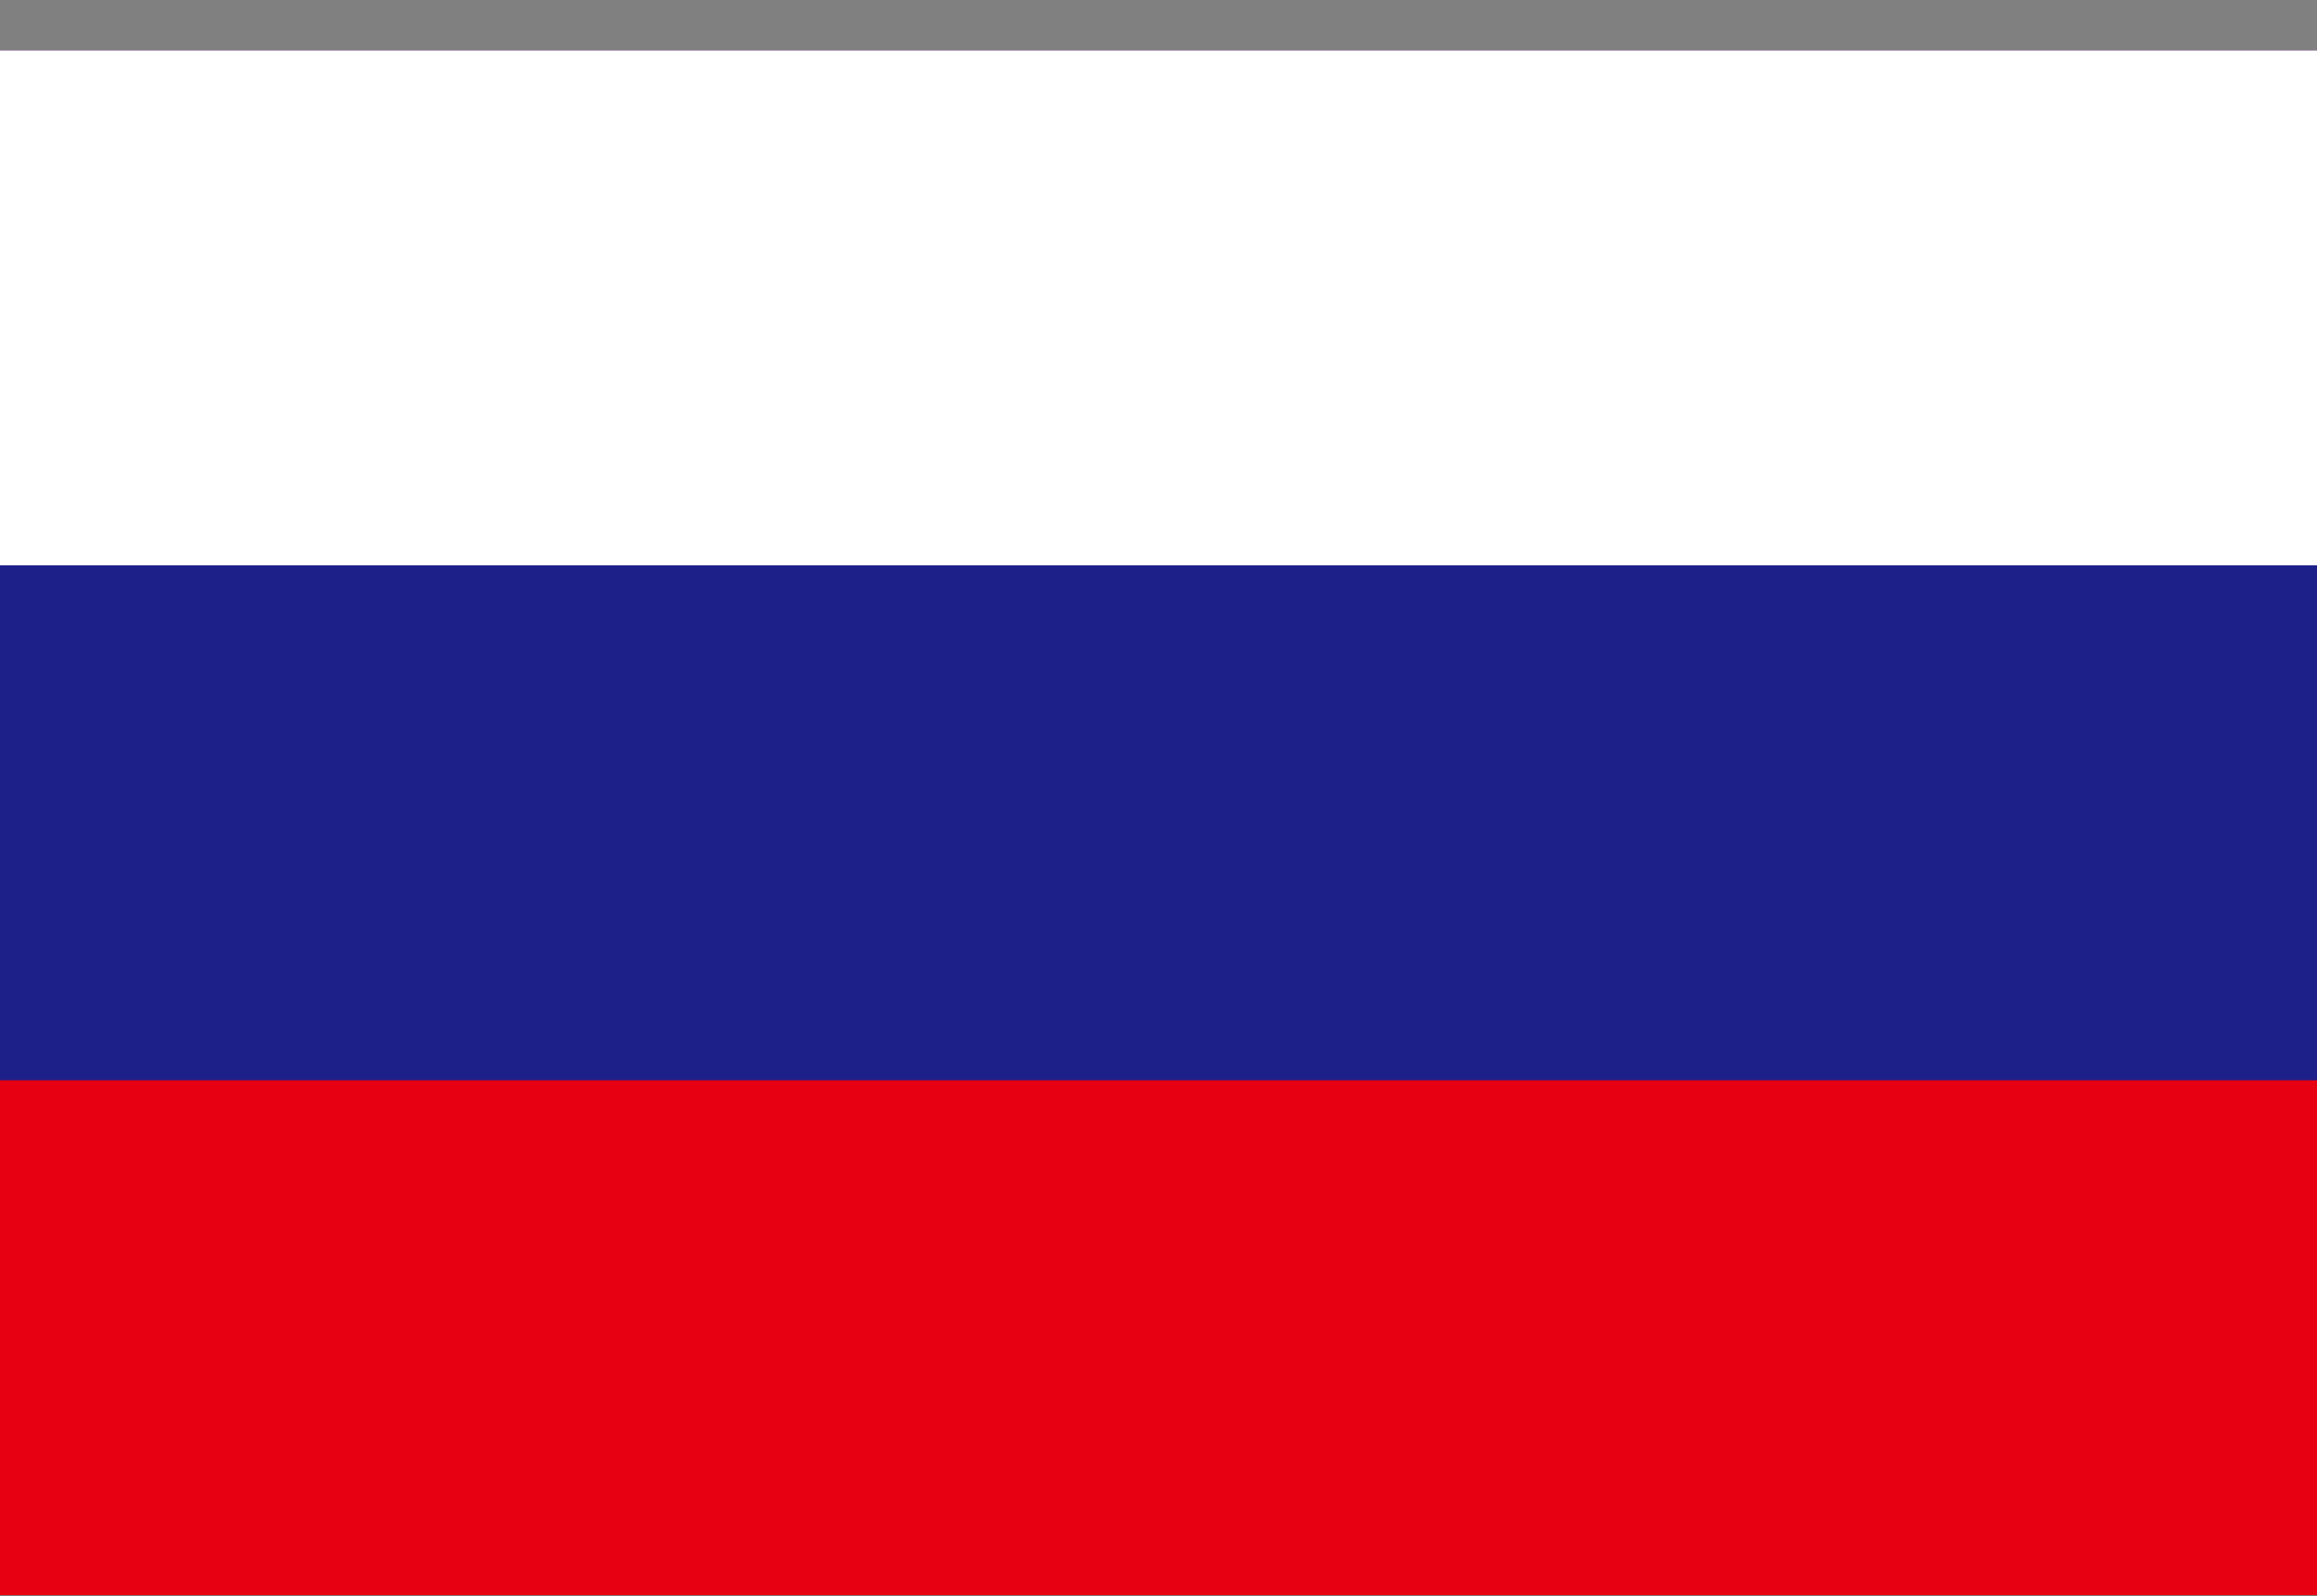
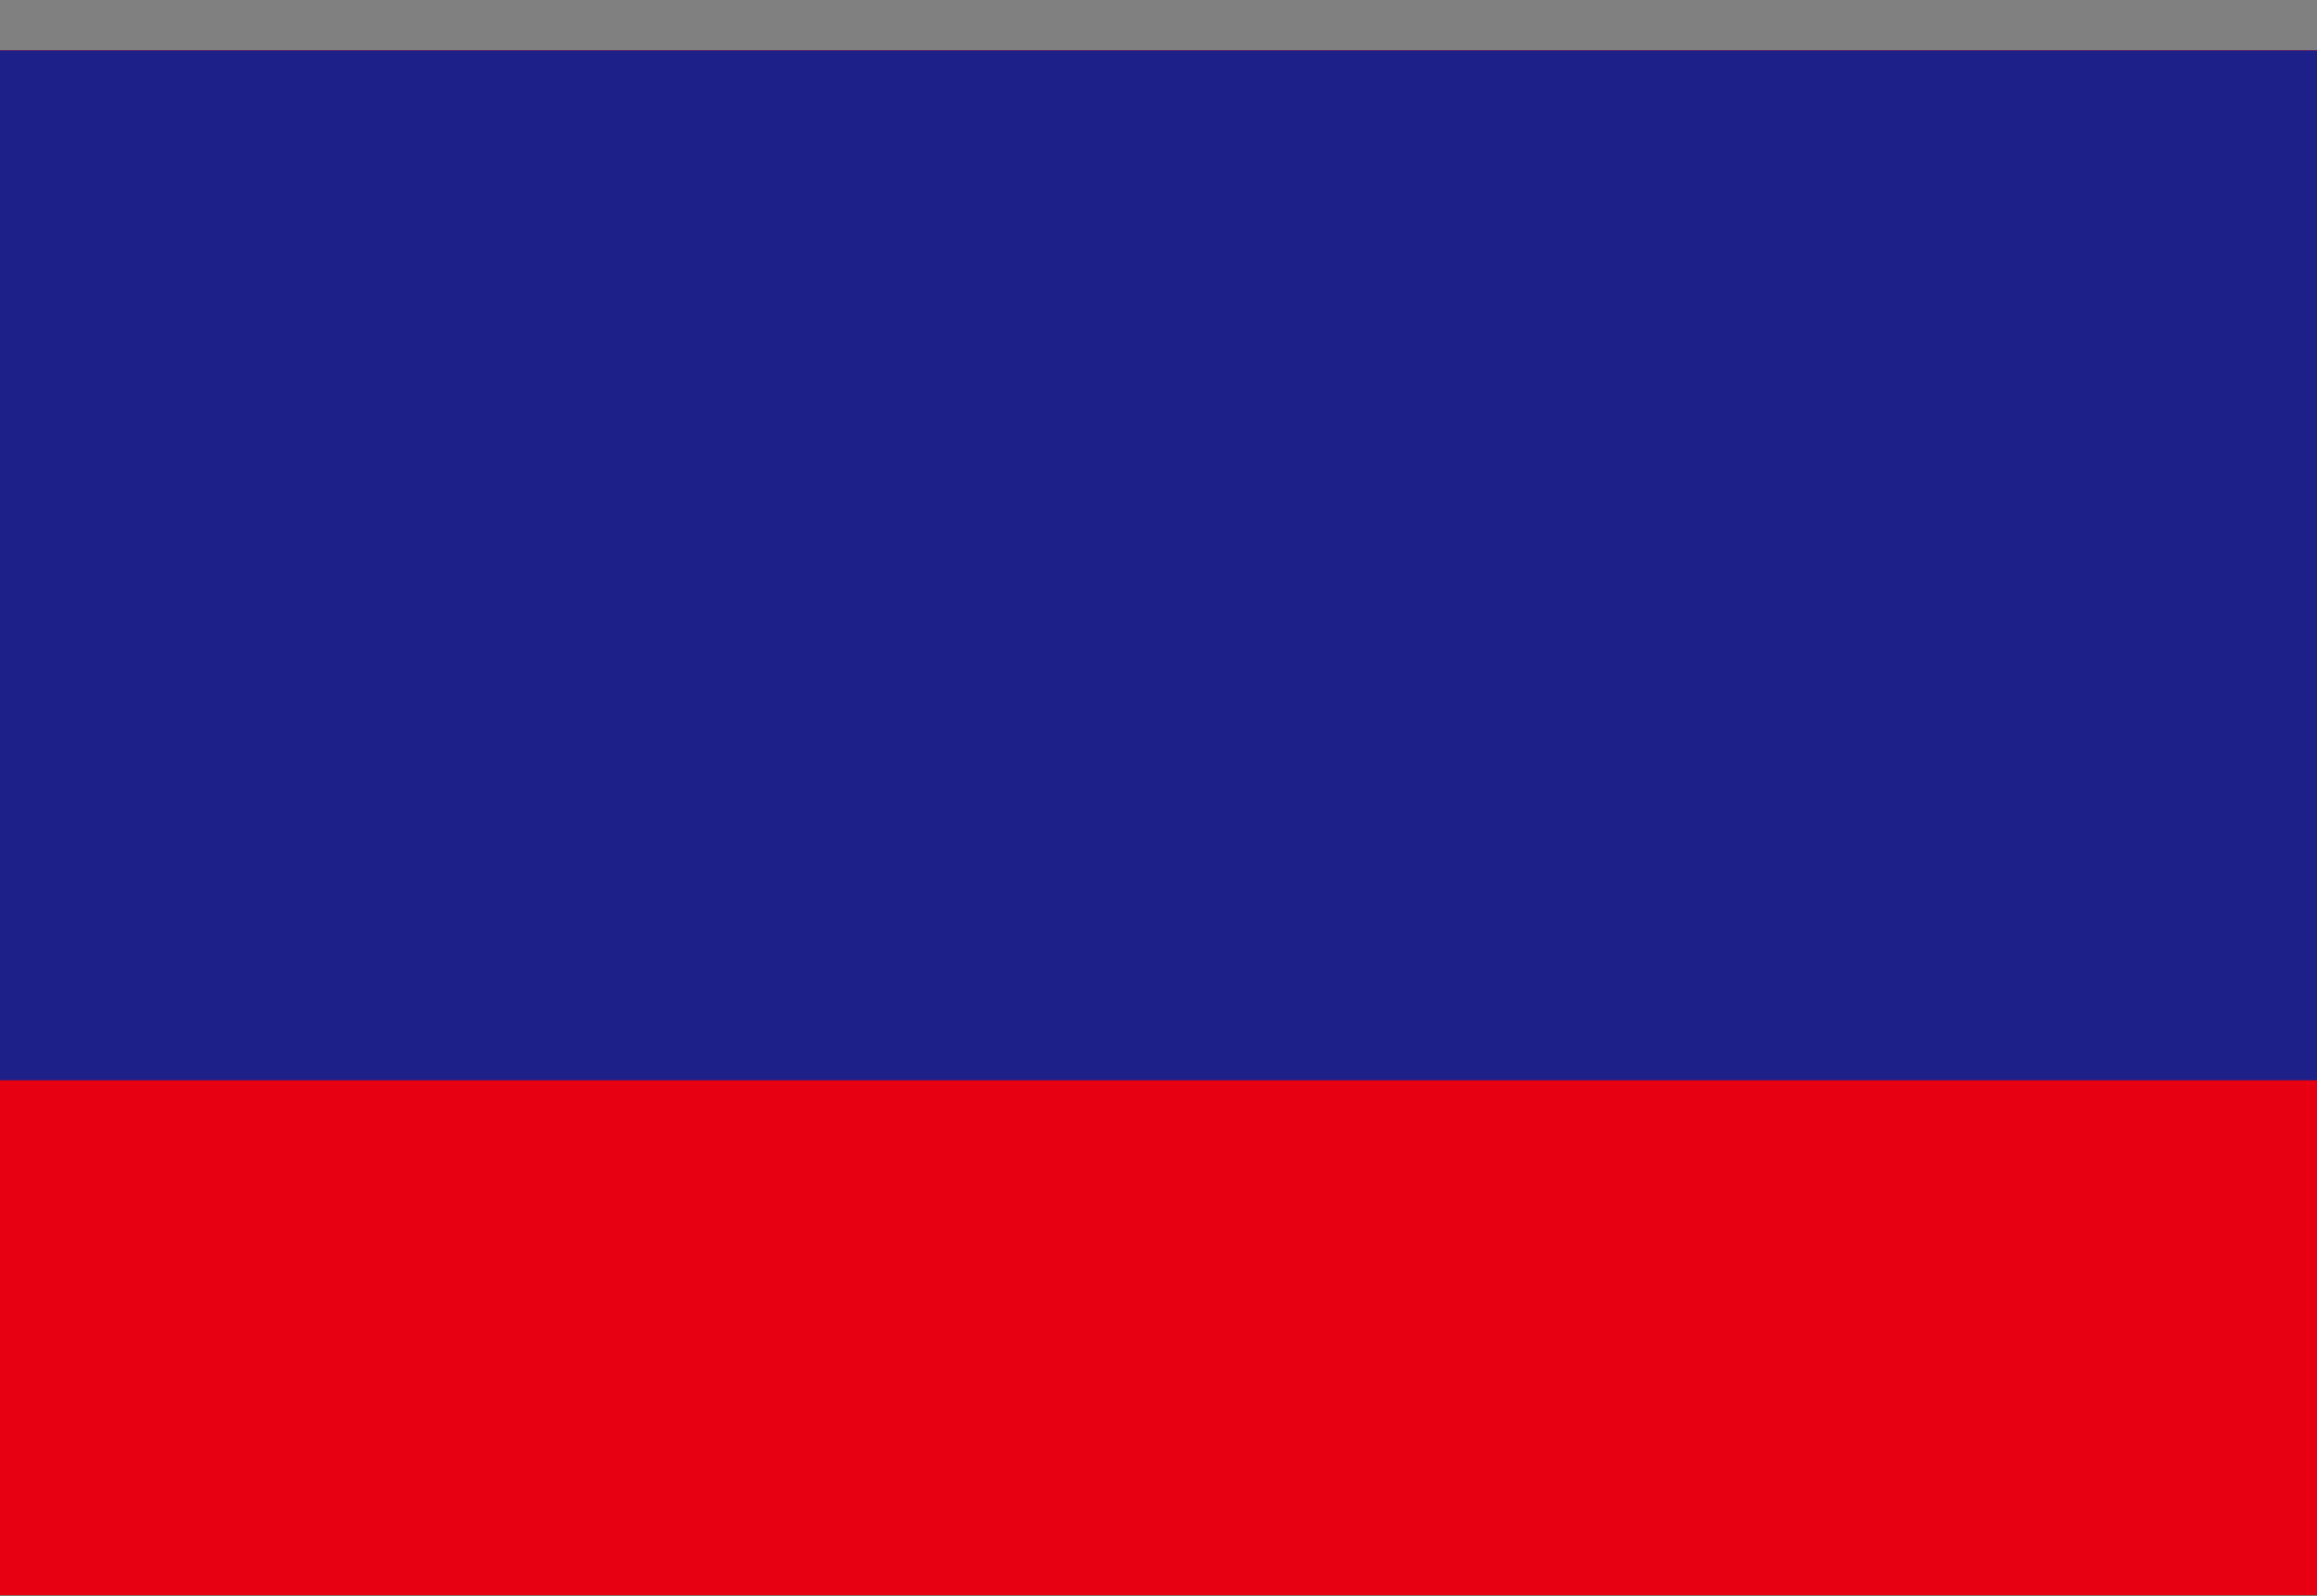
<svg xmlns="http://www.w3.org/2000/svg" width="45" height="31" viewBox="0 0 45 31" fill="none">
  <rect x="0" y="0" width="45" height="31" fill="#808080" stroke="none" />
  <path d="M45 0.979H0V30.98H45V0.979Z" fill="#E60012" />
  <path d="M45 0.979H0V20.98H45V0.979Z" fill="#1D2088" />
-   <path d="M45 0.979H0V10.979H45V0.979Z" fill="white" />
</svg>